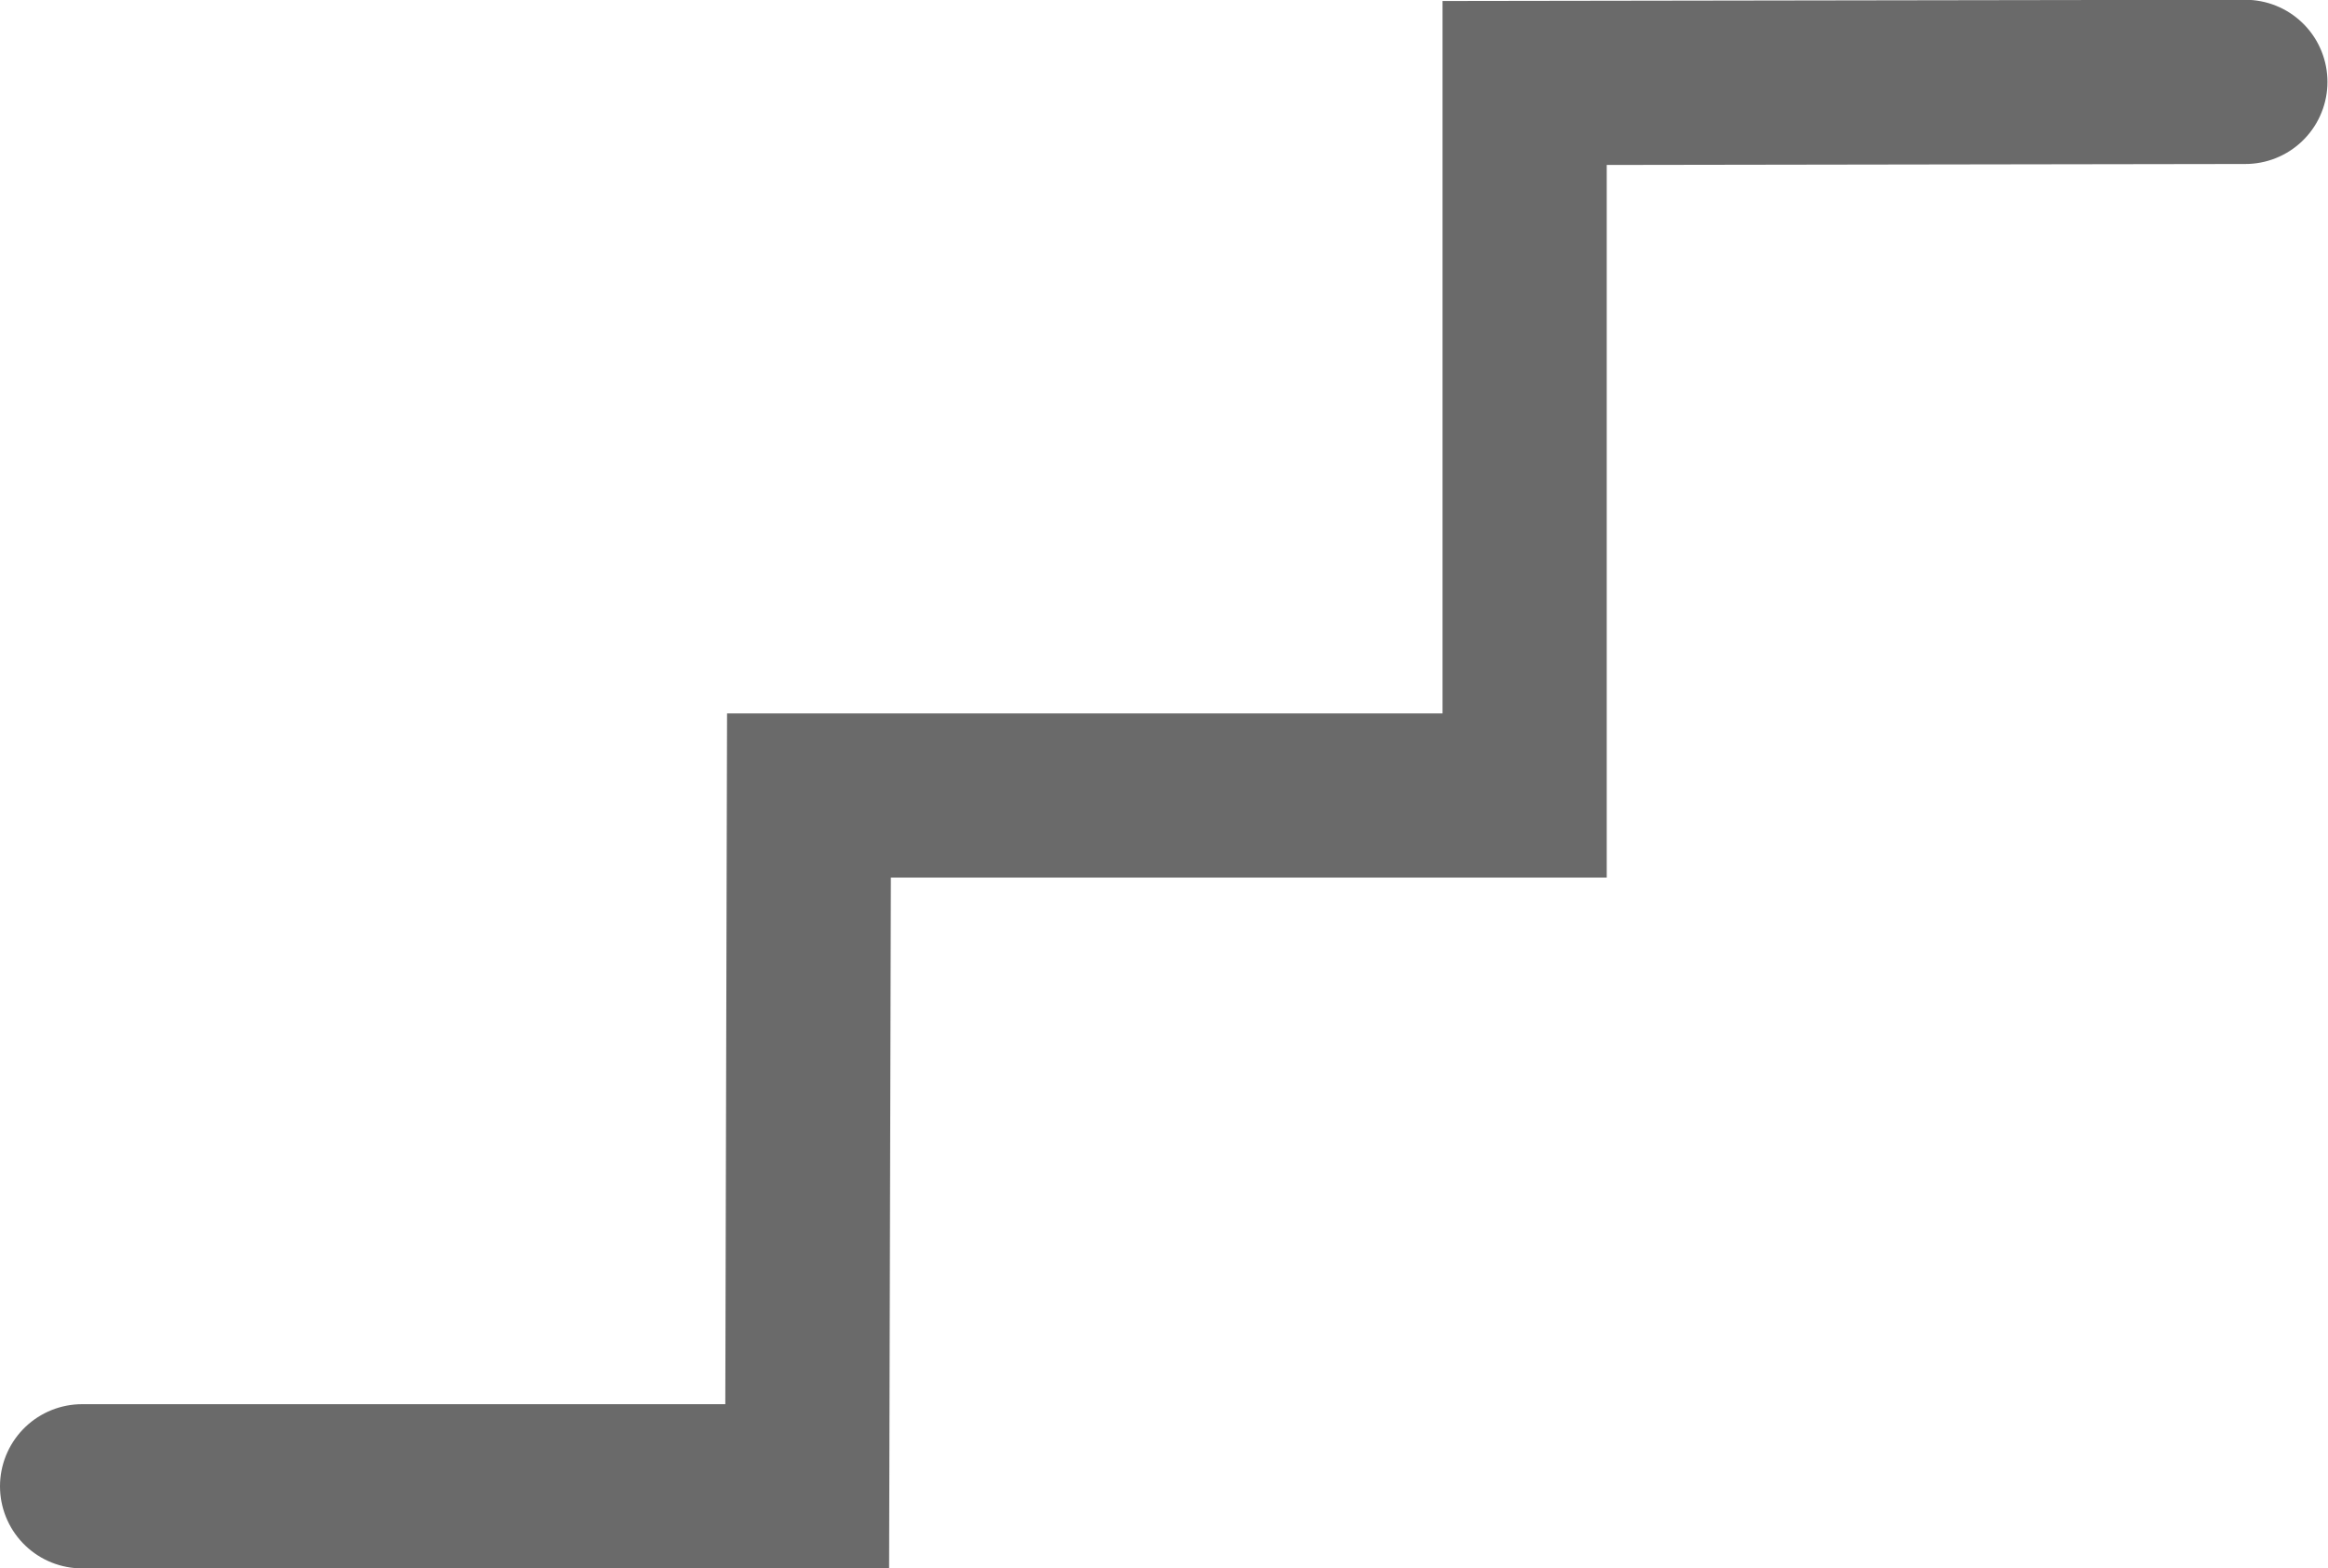
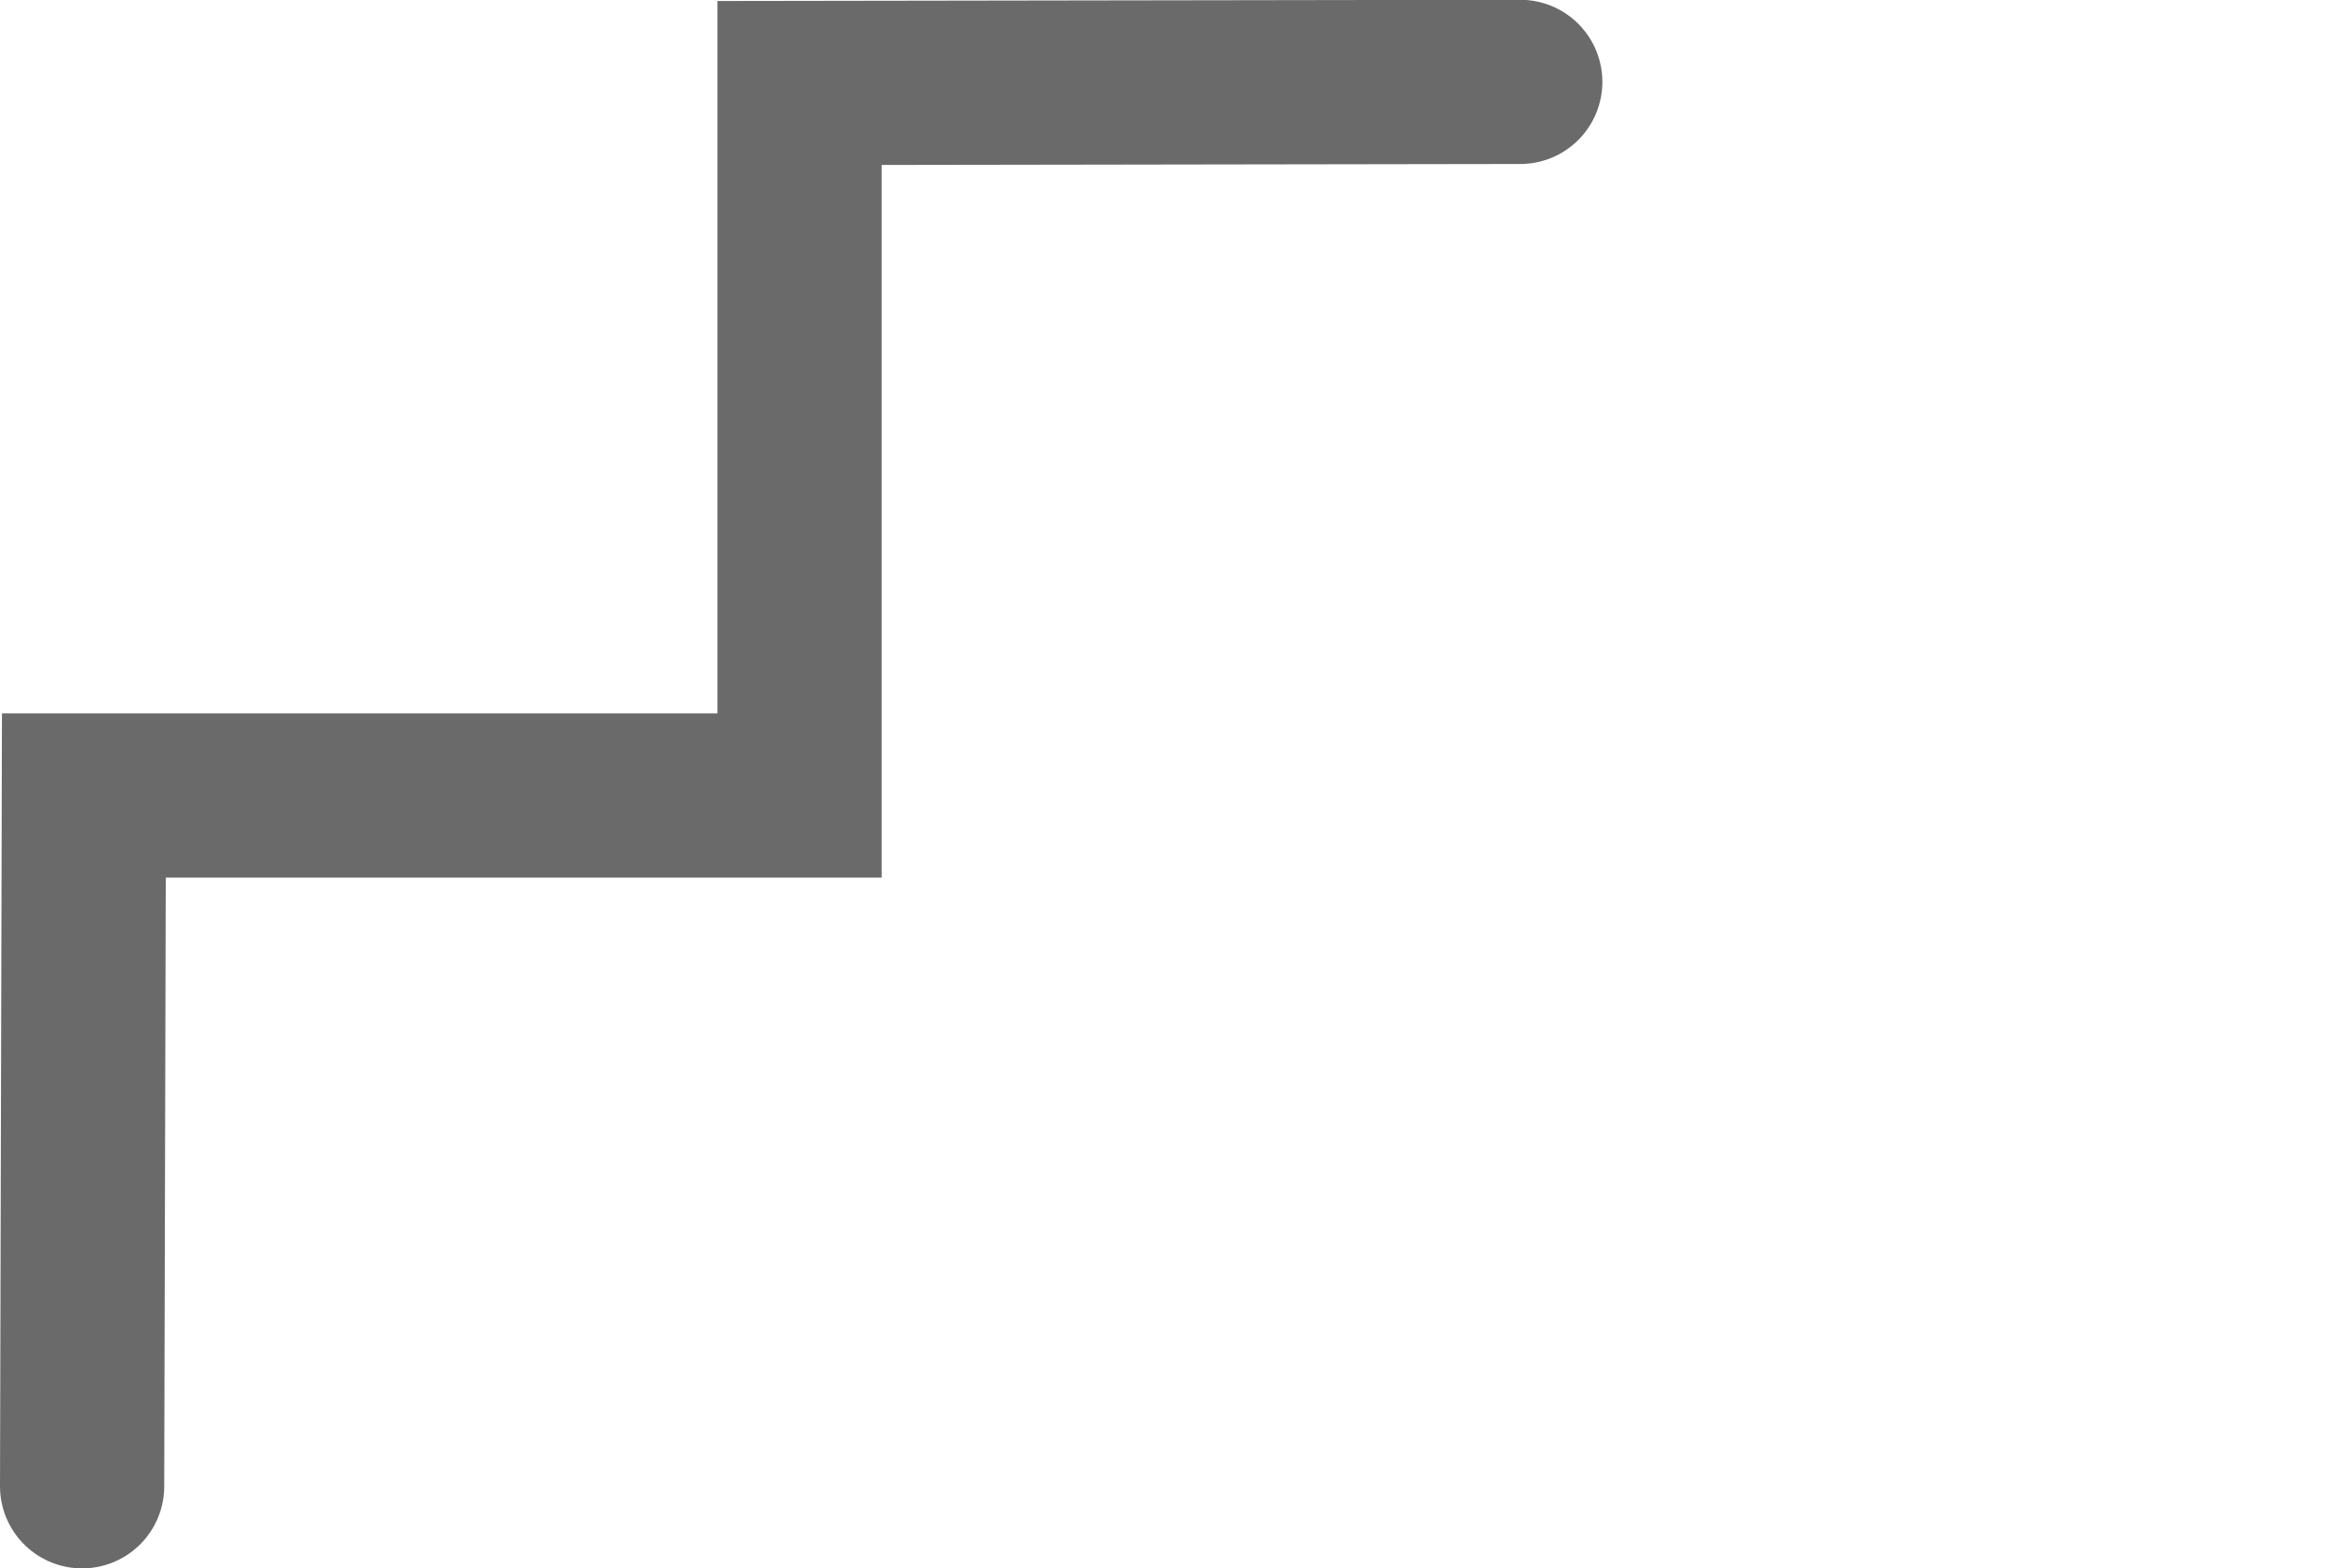
<svg xmlns="http://www.w3.org/2000/svg" width="21.264" height="14.327" viewBox="0 0 21.264 14.327">
  <g id="icon_floor" transform="translate(0.75 0.751)">
-     <path id="Path_9537" d="M515.655,1695.351h6.623l.016-6.31,6.537,0,0-6.509,6.583-.01" transform="translate(-515.655 -1682.525)" fill="none" stroke="#6a6a6a" stroke-linecap="round" stroke-width="1.5" />
+     <path id="Path_9537" d="M515.655,1695.351l.016-6.31,6.537,0,0-6.509,6.583-.01" transform="translate(-515.655 -1682.525)" fill="none" stroke="#6a6a6a" stroke-linecap="round" stroke-width="1.5" />
  </g>
</svg>